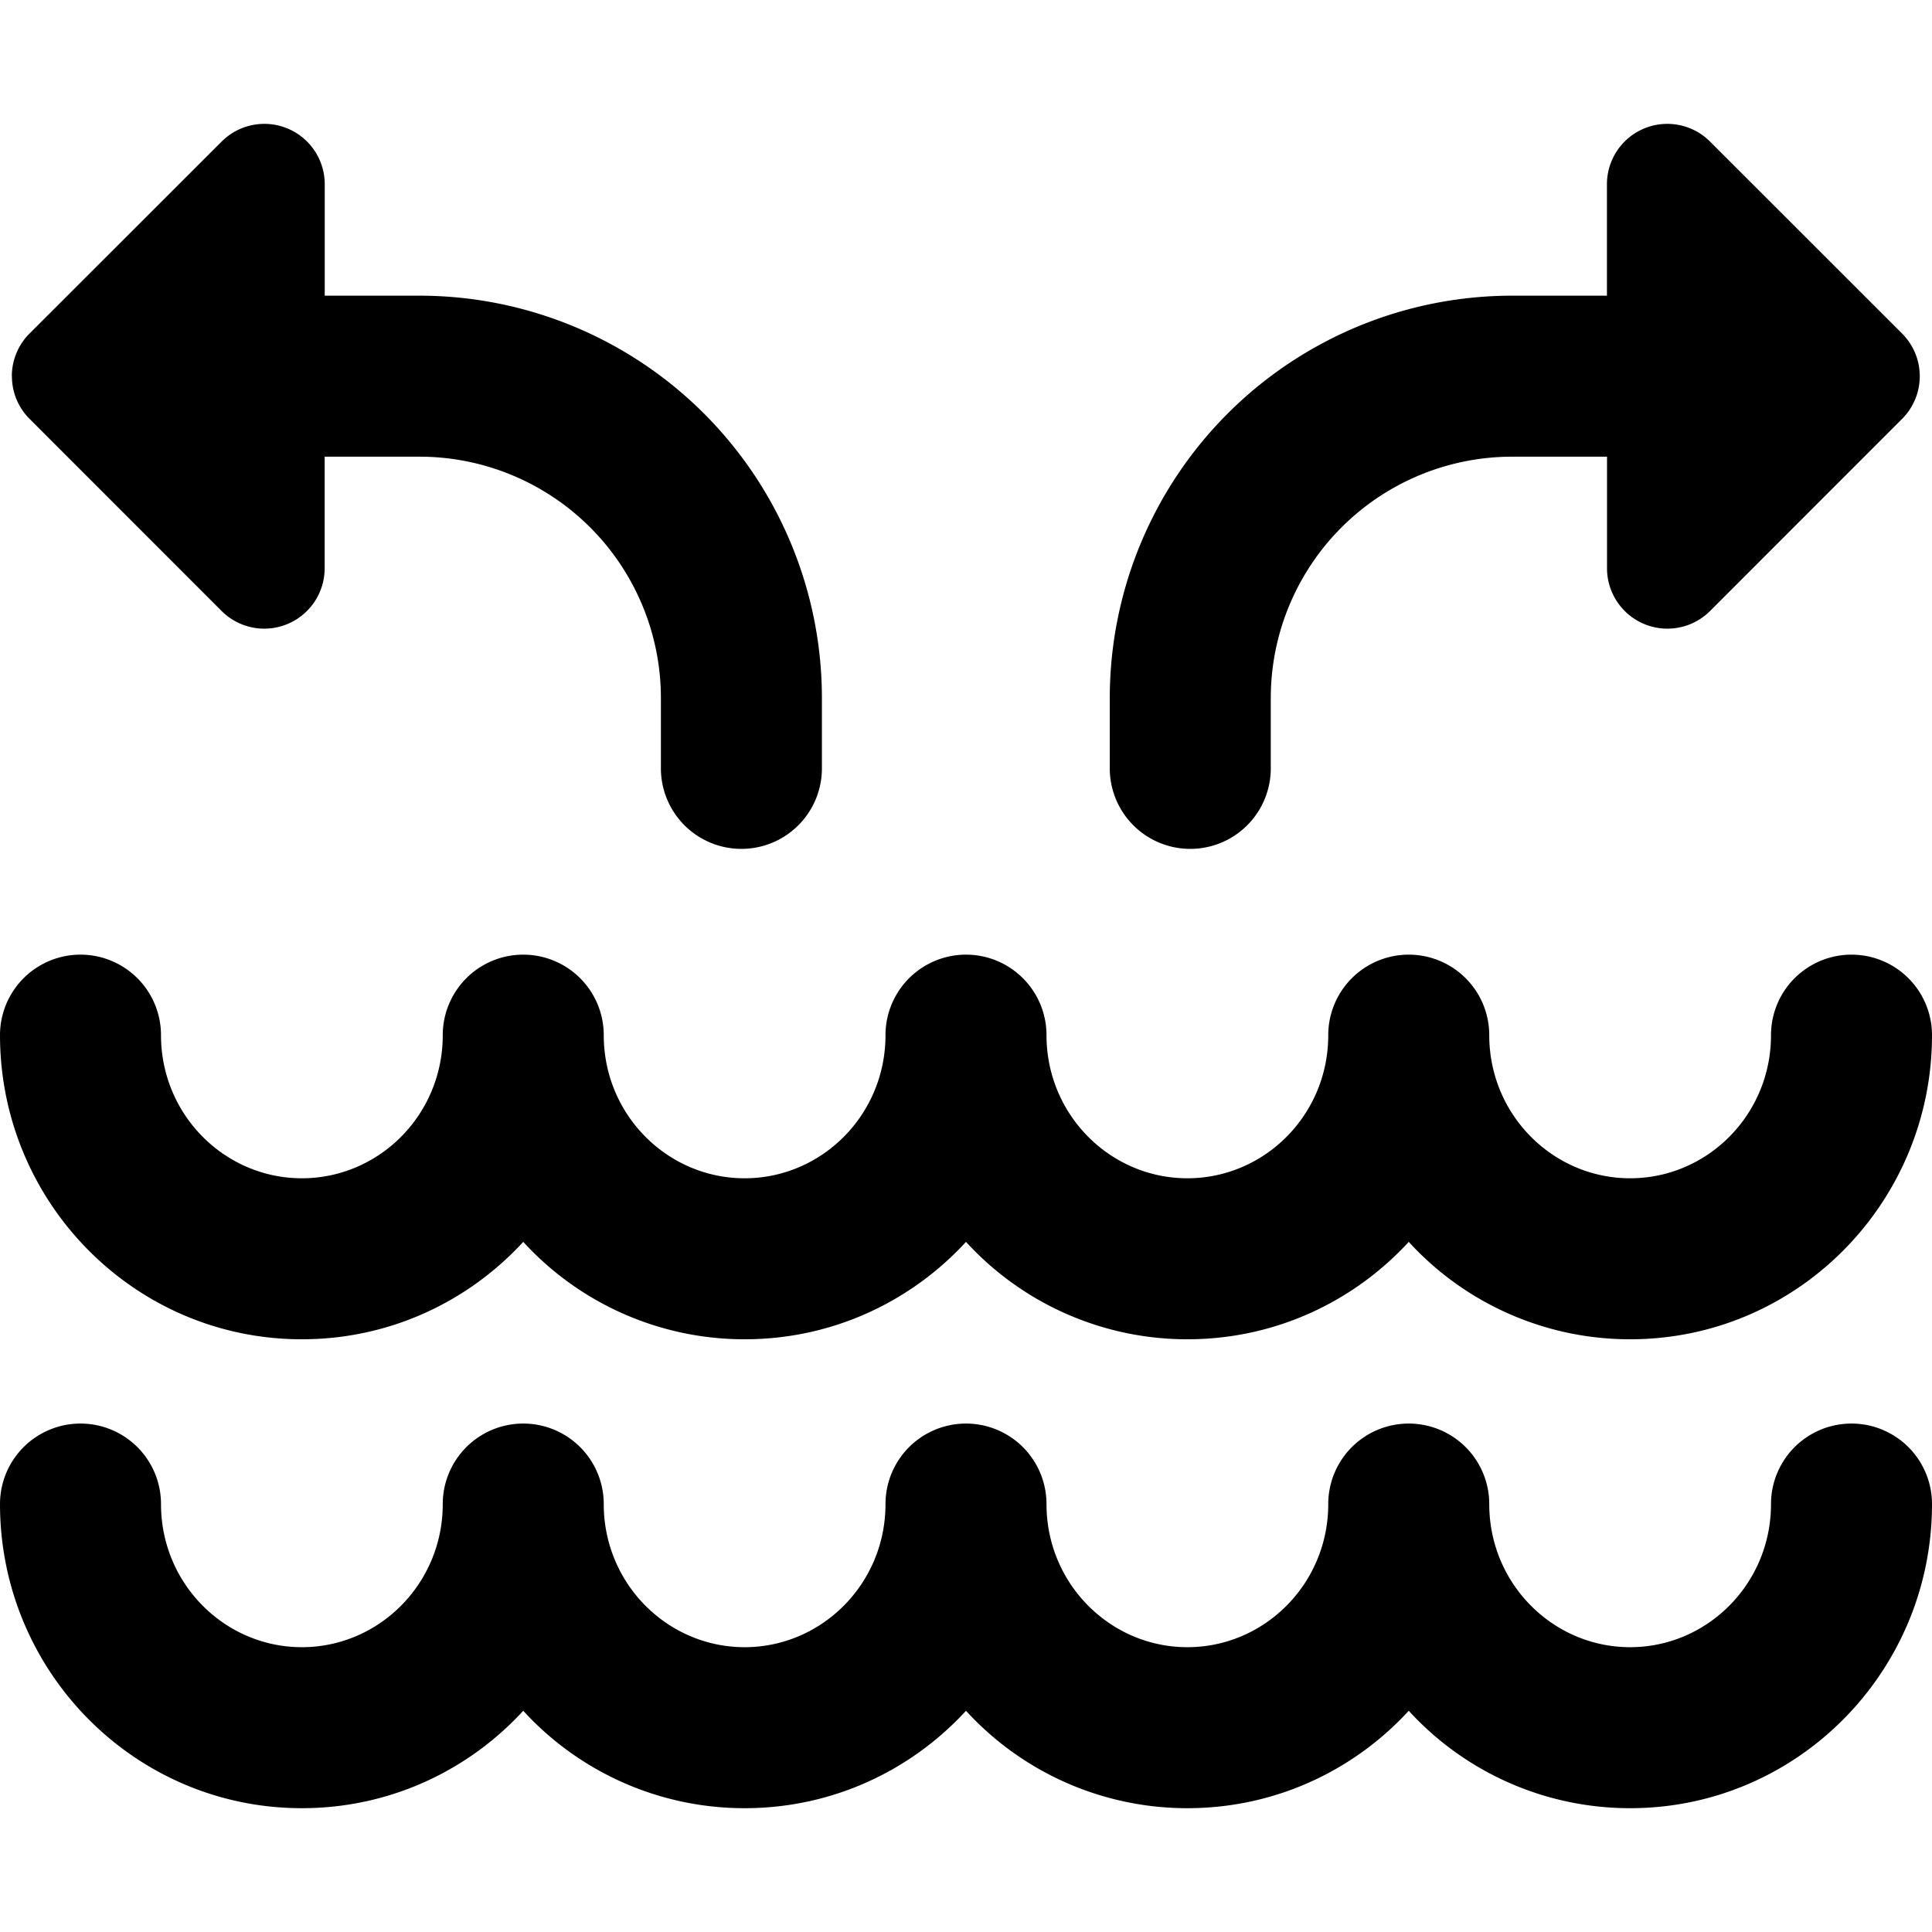
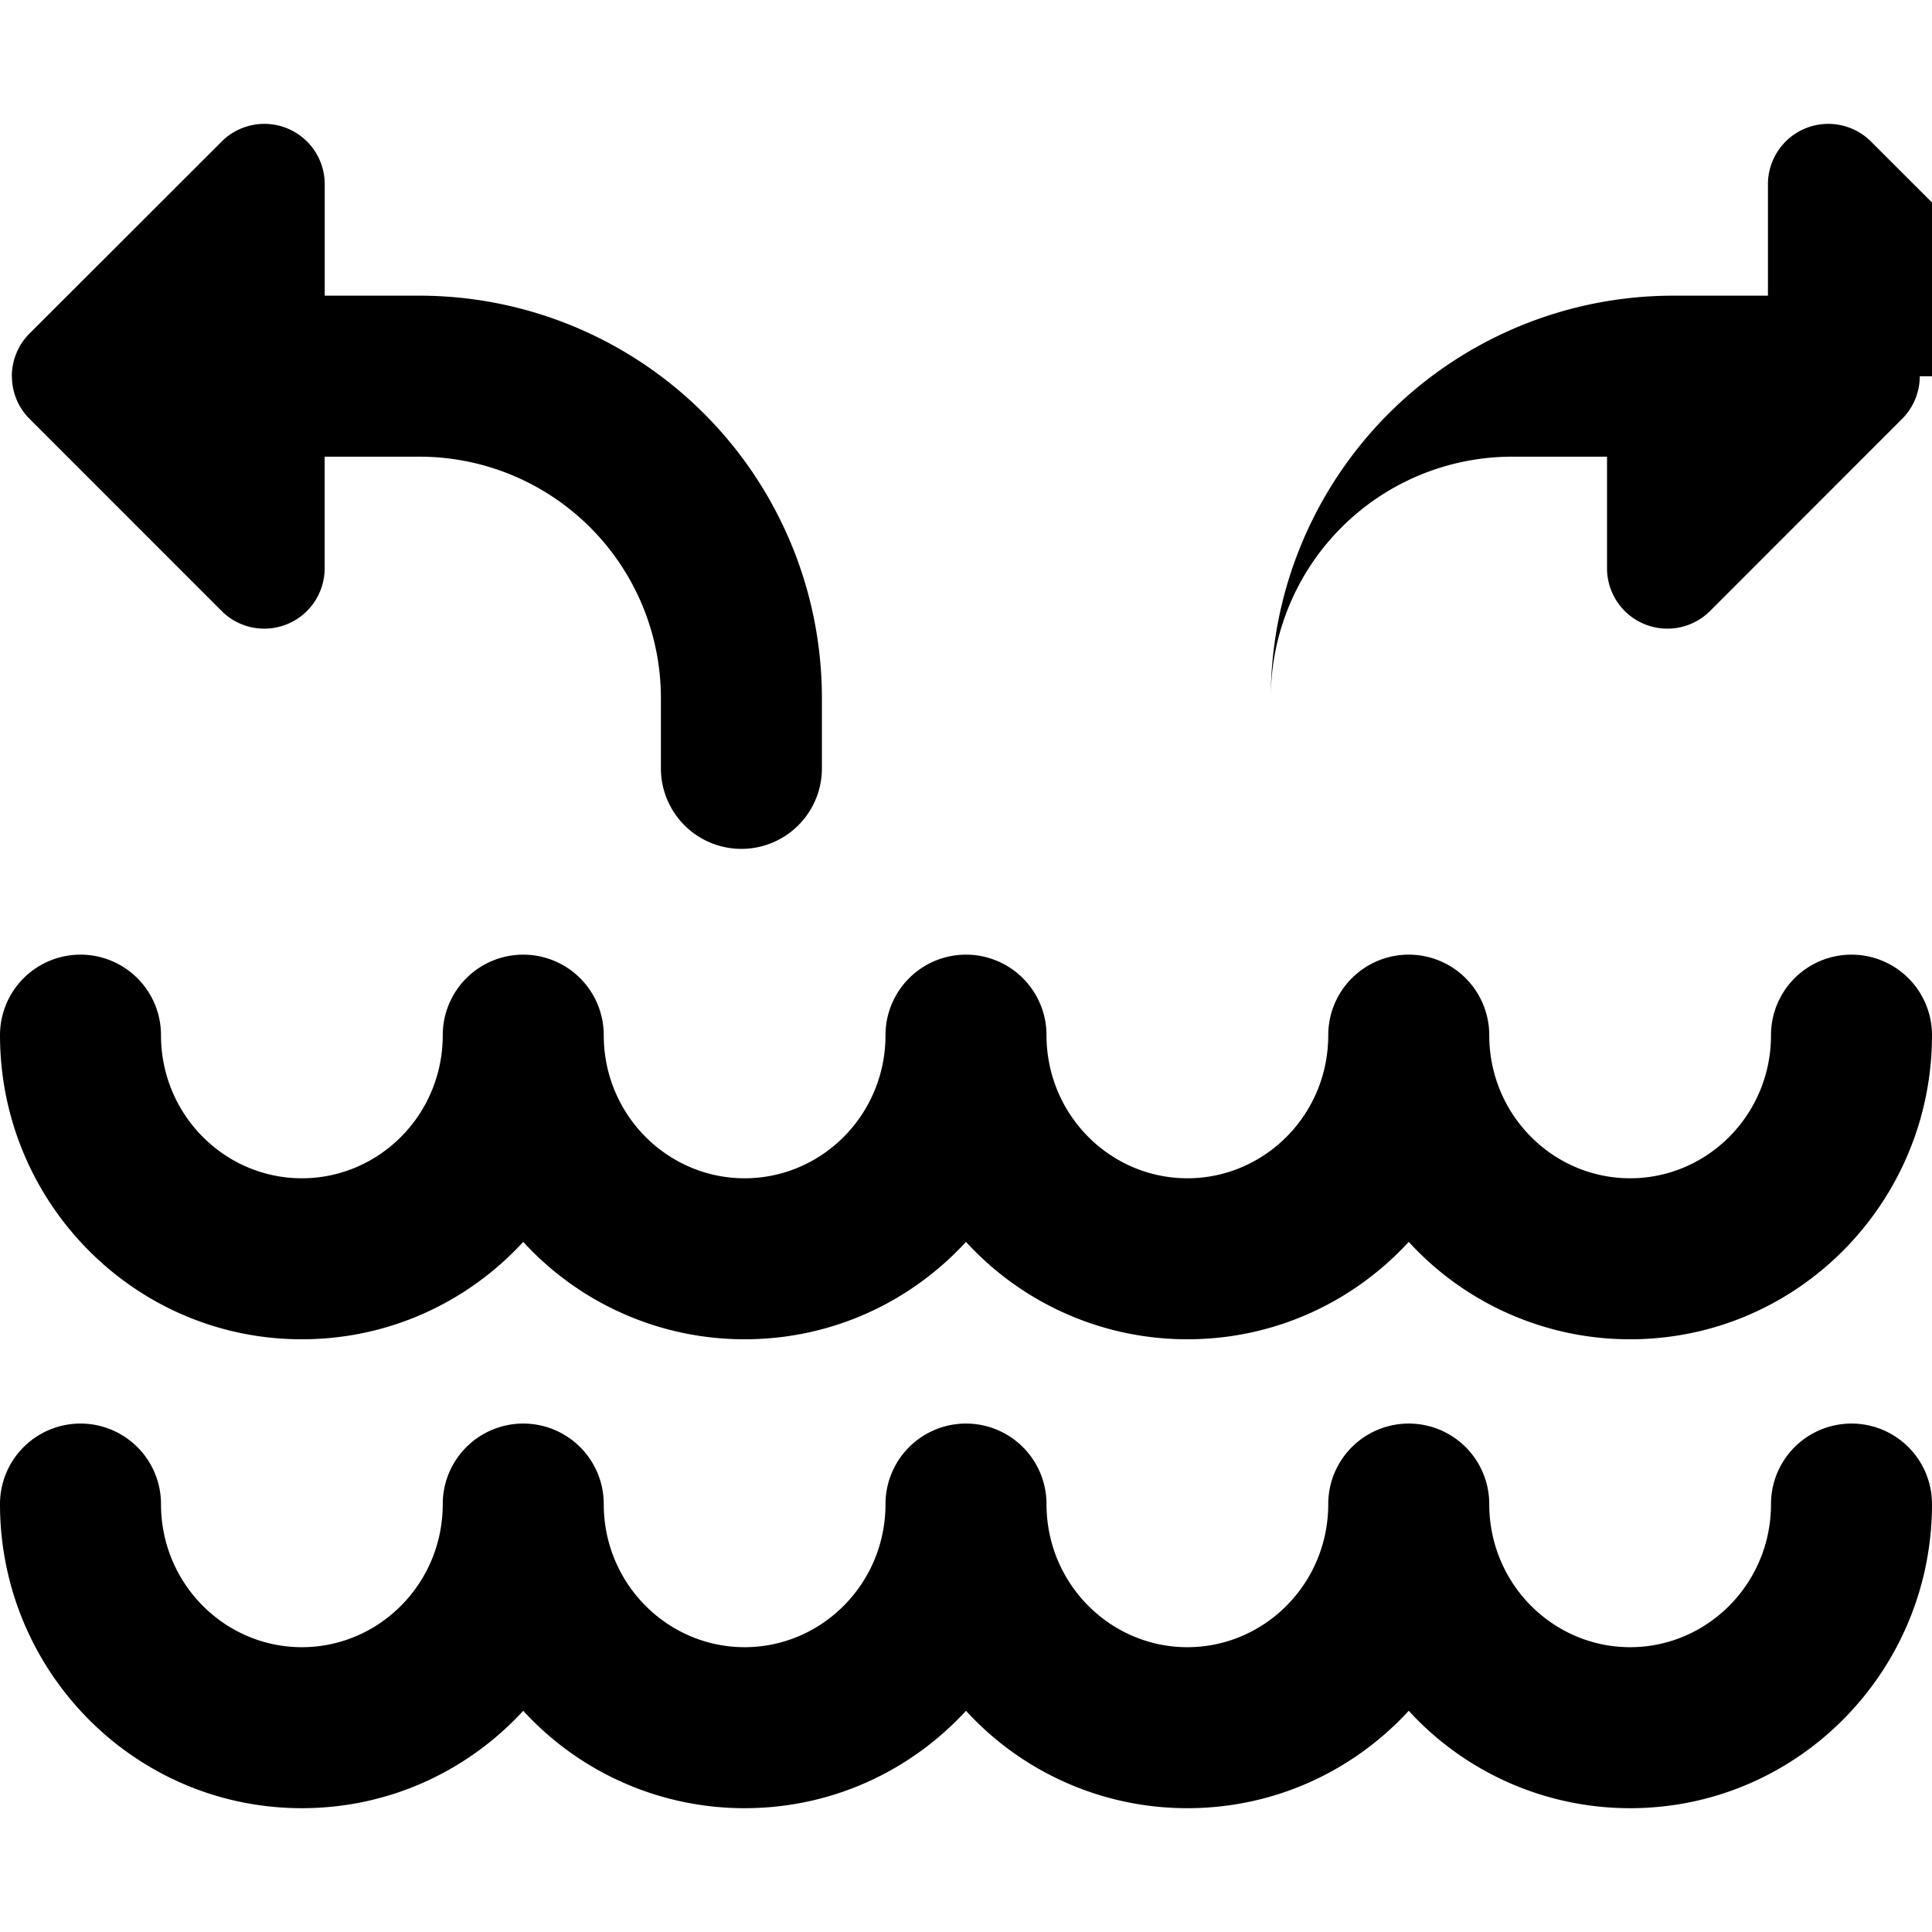
<svg xmlns="http://www.w3.org/2000/svg" fill="none" viewBox="0 0 24 24">
-   <path fill="#000000" fill-rule="evenodd" d="M0.148 4.674c0 0.199 0.079 0.39 0.22 0.53L2.753 7.59a0.75 0.75 0 0 0 1.28 -0.53V5.673H5.21a3 3 0 0 1 3 3v0.872a1 1 0 1 0 2 0v-0.872a5 5 0 0 0 -5 -5H4.034V2.288a0.75 0.75 0 0 0 -1.28 -0.53L0.367 4.143a0.75 0.75 0 0 0 -0.22 0.53ZM2 12.859a1 1 0 1 0 -2 0c0 2.077 1.67 3.778 3.75 3.778 1.09 0 2.067 -0.467 2.75 -1.21a3.723 3.723 0 0 0 2.75 1.21c1.09 0 2.067 -0.467 2.75 -1.21a3.723 3.723 0 0 0 2.75 1.21c1.09 0 2.067 -0.467 2.75 -1.21a3.723 3.723 0 0 0 2.75 1.21c2.08 0 3.75 -1.701 3.75 -3.778a1 1 0 1 0 -2 0c0 0.992 -0.793 1.778 -1.75 1.778s-1.75 -0.787 -1.75 -1.778a1 1 0 1 0 -2 0c0 0.992 -0.793 1.778 -1.75 1.778S13 13.85 13 12.859a1 1 0 1 0 -2 0c0 0.992 -0.793 1.778 -1.75 1.778S7.5 13.85 7.5 12.859a1 1 0 1 0 -2 0c0 0.992 -0.793 1.778 -1.75 1.778S2 13.85 2 12.859Zm0 5.825a1 1 0 1 0 -2 0c0 2.077 1.67 3.778 3.75 3.778 1.09 0 2.067 -0.467 2.75 -1.21a3.723 3.723 0 0 0 2.75 1.21c1.09 0 2.067 -0.467 2.75 -1.21a3.723 3.723 0 0 0 2.75 1.21c1.09 0 2.067 -0.467 2.75 -1.21a3.723 3.723 0 0 0 2.75 1.21c2.08 0 3.75 -1.701 3.75 -3.778a1 1 0 1 0 -2 0c0 0.991 -0.793 1.778 -1.75 1.778s-1.75 -0.787 -1.75 -1.778a1 1 0 1 0 -2 0c0 0.991 -0.793 1.778 -1.75 1.778S13 19.675 13 18.684a1 1 0 1 0 -2 0c0 0.991 -0.793 1.778 -1.75 1.778s-1.75 -0.787 -1.75 -1.778a1 1 0 1 0 -2 0c0 0.991 -0.793 1.778 -1.75 1.778S2 19.675 2 18.684Zm21.848 -14.01a0.75 0.75 0 0 1 -0.22 0.53L21.243 7.59a0.75 0.75 0 0 1 -1.28 -0.53V5.673h-1.177a3 3 0 0 0 -3 3v0.872a1 1 0 1 1 -2 0v-0.872a5 5 0 0 1 5 -5h1.176V2.288a0.75 0.75 0 0 1 1.28 -0.53l2.386 2.385a0.75 0.75 0 0 1 0.22 0.53Z" clip-rule="evenodd" stroke-width="1" />
+   <path fill="#000000" fill-rule="evenodd" d="M0.148 4.674c0 0.199 0.079 0.39 0.22 0.53L2.753 7.59a0.75 0.75 0 0 0 1.28 -0.53V5.673H5.21a3 3 0 0 1 3 3v0.872a1 1 0 1 0 2 0v-0.872a5 5 0 0 0 -5 -5H4.034V2.288a0.75 0.75 0 0 0 -1.28 -0.53L0.367 4.143a0.75 0.75 0 0 0 -0.22 0.53ZM2 12.859a1 1 0 1 0 -2 0c0 2.077 1.67 3.778 3.75 3.778 1.09 0 2.067 -0.467 2.75 -1.21a3.723 3.723 0 0 0 2.75 1.21c1.09 0 2.067 -0.467 2.75 -1.21a3.723 3.723 0 0 0 2.75 1.21c1.09 0 2.067 -0.467 2.75 -1.21a3.723 3.723 0 0 0 2.75 1.21c2.08 0 3.75 -1.701 3.75 -3.778a1 1 0 1 0 -2 0c0 0.992 -0.793 1.778 -1.75 1.778s-1.75 -0.787 -1.75 -1.778a1 1 0 1 0 -2 0c0 0.992 -0.793 1.778 -1.75 1.778S13 13.85 13 12.859a1 1 0 1 0 -2 0c0 0.992 -0.793 1.778 -1.75 1.778S7.5 13.85 7.5 12.859a1 1 0 1 0 -2 0c0 0.992 -0.793 1.778 -1.75 1.778S2 13.85 2 12.859Zm0 5.825a1 1 0 1 0 -2 0c0 2.077 1.67 3.778 3.75 3.778 1.09 0 2.067 -0.467 2.75 -1.21a3.723 3.723 0 0 0 2.75 1.21c1.09 0 2.067 -0.467 2.75 -1.21a3.723 3.723 0 0 0 2.75 1.21c1.09 0 2.067 -0.467 2.75 -1.21a3.723 3.723 0 0 0 2.75 1.21c2.08 0 3.75 -1.701 3.75 -3.778a1 1 0 1 0 -2 0c0 0.991 -0.793 1.778 -1.75 1.778s-1.75 -0.787 -1.75 -1.778a1 1 0 1 0 -2 0c0 0.991 -0.793 1.778 -1.75 1.778S13 19.675 13 18.684a1 1 0 1 0 -2 0c0 0.991 -0.793 1.778 -1.75 1.778s-1.75 -0.787 -1.75 -1.778a1 1 0 1 0 -2 0c0 0.991 -0.793 1.778 -1.75 1.778S2 19.675 2 18.684Zm21.848 -14.01a0.75 0.75 0 0 1 -0.22 0.53L21.243 7.59a0.75 0.75 0 0 1 -1.28 -0.53V5.673h-1.177a3 3 0 0 0 -3 3v0.872v-0.872a5 5 0 0 1 5 -5h1.176V2.288a0.75 0.75 0 0 1 1.28 -0.53l2.386 2.385a0.75 0.75 0 0 1 0.22 0.53Z" clip-rule="evenodd" stroke-width="1" />
</svg>